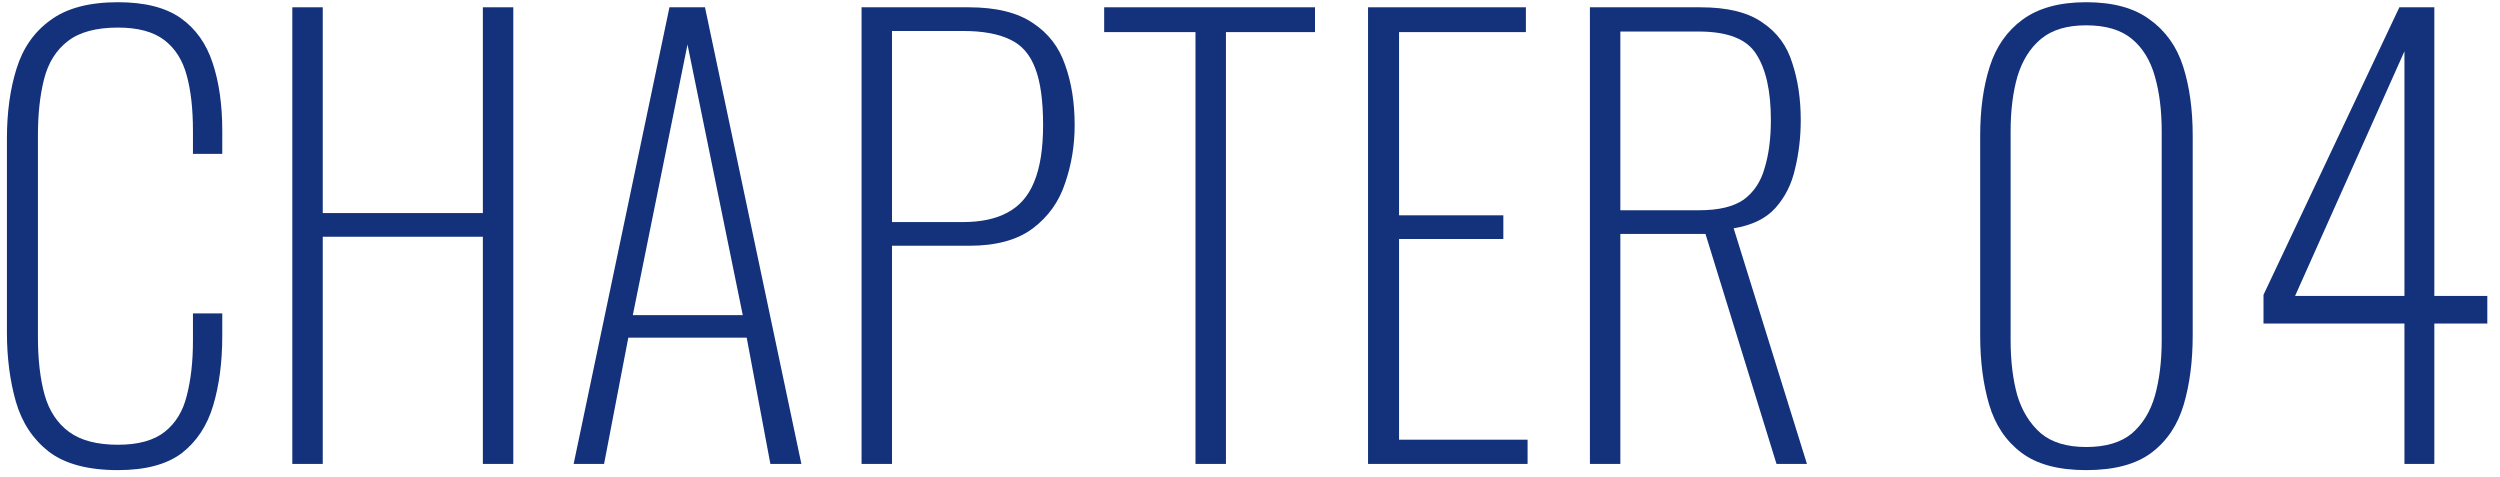
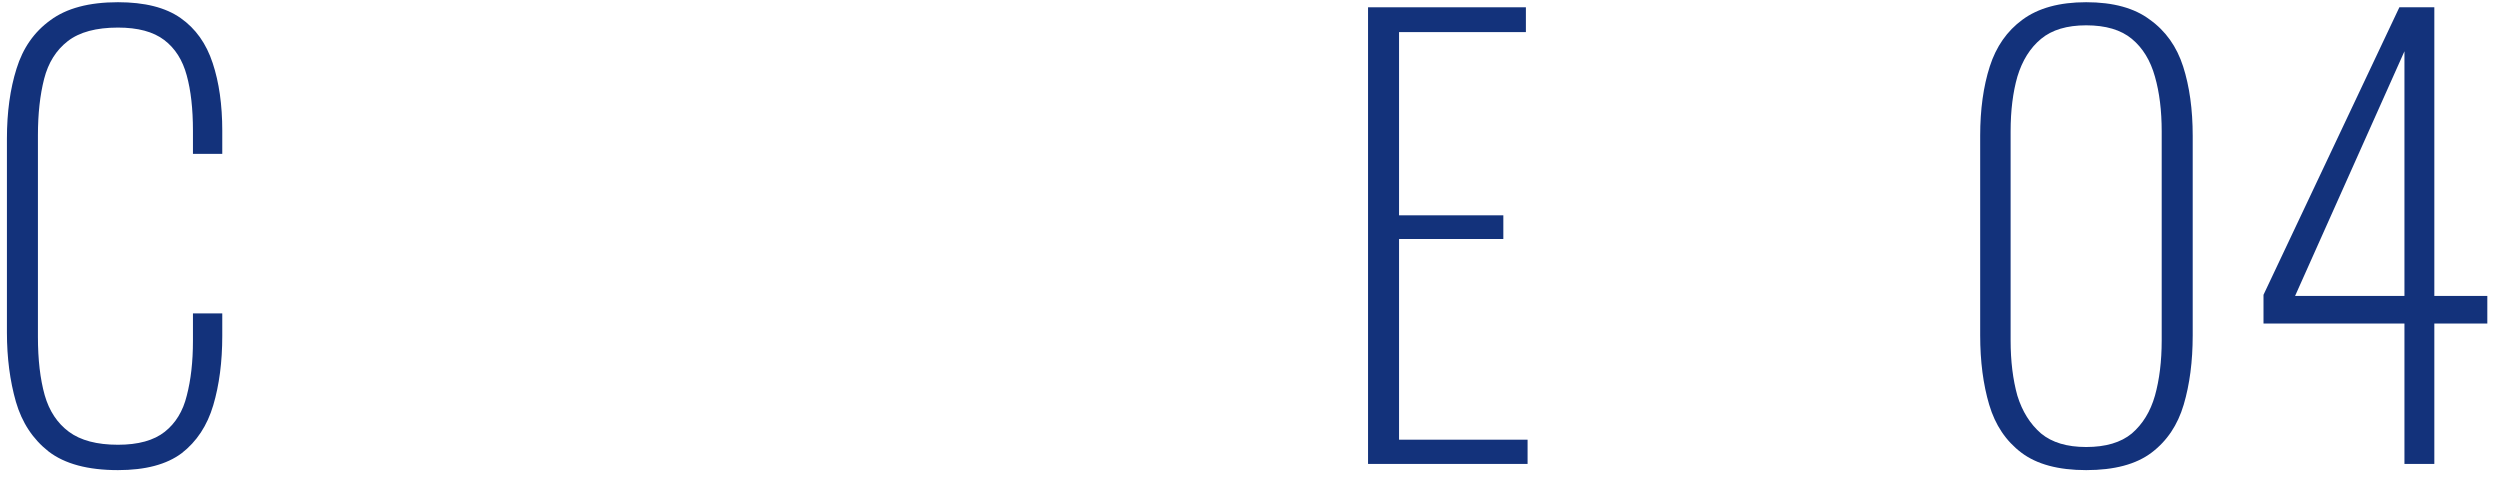
<svg xmlns="http://www.w3.org/2000/svg" width="194" height="37" viewBox="0 0 194 37" fill="none">
  <path d="M186.585 36.001V25.108H175.648V22.877L186.191 0.566L188.904 0.566V22.965H193.016V25.108H188.904V36.001H186.585ZM178.098 22.965H186.585V3.979L178.098 22.965Z" fill="#13327B" />
  <path d="M161.886 36.481C159.728 36.481 158.051 36.029 156.856 35.125C155.66 34.221 154.829 32.982 154.362 31.407C153.895 29.832 153.662 28.038 153.662 26.026V10.54C153.662 8.498 153.91 6.705 154.406 5.159C154.902 3.613 155.747 2.403 156.943 1.528C158.168 0.624 159.816 0.172 161.886 0.172C163.986 0.172 165.634 0.624 166.83 1.528C168.055 2.403 168.915 3.613 169.411 5.159C169.907 6.705 170.154 8.498 170.154 10.54V26.026C170.154 28.038 169.921 29.832 169.454 31.407C168.988 32.982 168.157 34.221 166.961 35.125C165.765 36.029 164.074 36.481 161.886 36.481ZM161.886 34.688C163.403 34.688 164.584 34.338 165.43 33.638C166.276 32.909 166.873 31.932 167.223 30.707C167.573 29.453 167.748 28.024 167.748 26.42V10.19C167.748 8.586 167.573 7.171 167.223 5.946C166.873 4.692 166.276 3.715 165.43 3.015C164.584 2.315 163.403 1.965 161.886 1.965C160.399 1.965 159.232 2.315 158.387 3.015C157.541 3.715 156.928 4.692 156.549 5.946C156.199 7.171 156.024 8.586 156.024 10.19V26.42C156.024 28.024 156.199 29.453 156.549 30.707C156.928 31.932 157.541 32.909 158.387 33.638C159.232 34.338 160.399 34.688 161.886 34.688Z" fill="#13327B" />
-   <path d="M123.377 36.001V0.566L131.951 0.566C134.051 0.566 135.655 0.96 136.763 1.748C137.901 2.506 138.674 3.556 139.082 4.897C139.519 6.21 139.738 7.682 139.738 9.316C139.738 10.628 139.592 11.882 139.301 13.078C139.038 14.274 138.528 15.294 137.769 16.14C137.04 16.957 135.961 17.482 134.532 17.715L140.219 36.001H137.857L132.345 18.152H125.739V36.001H123.377ZM125.739 16.315H131.864C133.38 16.315 134.532 16.038 135.32 15.484C136.107 14.901 136.647 14.084 136.938 13.034C137.259 11.984 137.42 10.745 137.42 9.316C137.42 7.07 137.04 5.364 136.282 4.197C135.553 3.031 134.066 2.447 131.82 2.447L125.739 2.447V16.315Z" fill="#13327B" />
  <path d="M106.16 36.001V0.566L118.409 0.566V2.491L108.566 2.491V16.709H116.659V18.546H108.566V34.12H118.54V36.001H106.16Z" fill="#13327B" />
-   <path d="M92.77 36.001V2.491L85.684 2.491V0.566L102.045 0.566V2.491L95.133 2.491V36.001H92.77Z" fill="#13327B" />
-   <path d="M66.857 36.001V0.566L75.169 0.566C77.298 0.566 78.961 0.975 80.156 1.791C81.352 2.579 82.183 3.658 82.65 5.029C83.146 6.399 83.394 7.96 83.394 9.709C83.394 11.284 83.146 12.786 82.65 14.215C82.183 15.644 81.352 16.811 80.156 17.715C78.961 18.619 77.313 19.071 75.213 19.071H69.22V36.001H66.857ZM69.22 17.234H74.688C76.117 17.234 77.284 16.986 78.188 16.49C79.121 15.994 79.806 15.207 80.244 14.128C80.71 13.02 80.944 11.547 80.944 9.709C80.944 7.814 80.74 6.341 80.331 5.291C79.923 4.212 79.267 3.468 78.363 3.06C77.459 2.622 76.248 2.404 74.732 2.404L69.22 2.404V17.234Z" fill="#13327B" />
-   <path d="M44.514 36.001L51.95 0.566L54.707 0.566L62.187 36.001H59.781L57.944 26.202L48.757 26.202L46.876 36.001H44.514ZM49.107 24.452L57.638 24.452L53.35 3.454L49.107 24.452Z" fill="#13327B" />
-   <path d="M22.684 36.001L22.684 0.566L25.046 0.566L25.046 16.534H37.47V0.566L39.832 0.566L39.832 36.001H37.47L37.47 18.371L25.046 18.371L25.046 36.001H22.684Z" fill="#13327B" />
  <path d="M9.155 36.481C6.822 36.481 5.028 36 3.774 35.038C2.549 34.075 1.704 32.792 1.237 31.188C0.77 29.555 0.537 27.761 0.537 25.807L0.537 10.758C0.537 8.717 0.785 6.909 1.281 5.334C1.777 3.73 2.652 2.476 3.906 1.572C5.16 0.639 6.909 0.172 9.155 0.172C11.226 0.172 12.844 0.58 14.011 1.397C15.178 2.213 16.009 3.38 16.505 4.896C17 6.384 17.248 8.134 17.248 10.146L17.248 11.94L14.973 11.94V10.146C14.973 8.454 14.813 7.025 14.492 5.859C14.171 4.663 13.588 3.744 12.742 3.103C11.897 2.461 10.701 2.14 9.155 2.14C7.464 2.14 6.166 2.49 5.262 3.19C4.358 3.89 3.745 4.867 3.424 6.121C3.104 7.375 2.943 8.834 2.943 10.496L2.943 26.157C2.943 27.907 3.118 29.409 3.468 30.663C3.818 31.888 4.445 32.836 5.349 33.507C6.253 34.177 7.522 34.513 9.155 34.513C10.73 34.513 11.94 34.177 12.786 33.507C13.632 32.836 14.2 31.902 14.492 30.707C14.813 29.482 14.973 28.067 14.973 26.463V24.32H17.248V26.07C17.248 28.082 17.015 29.876 16.548 31.45C16.082 33.025 15.265 34.265 14.098 35.169C12.932 36.044 11.284 36.481 9.155 36.481Z" fill="#13327B" />
</svg>